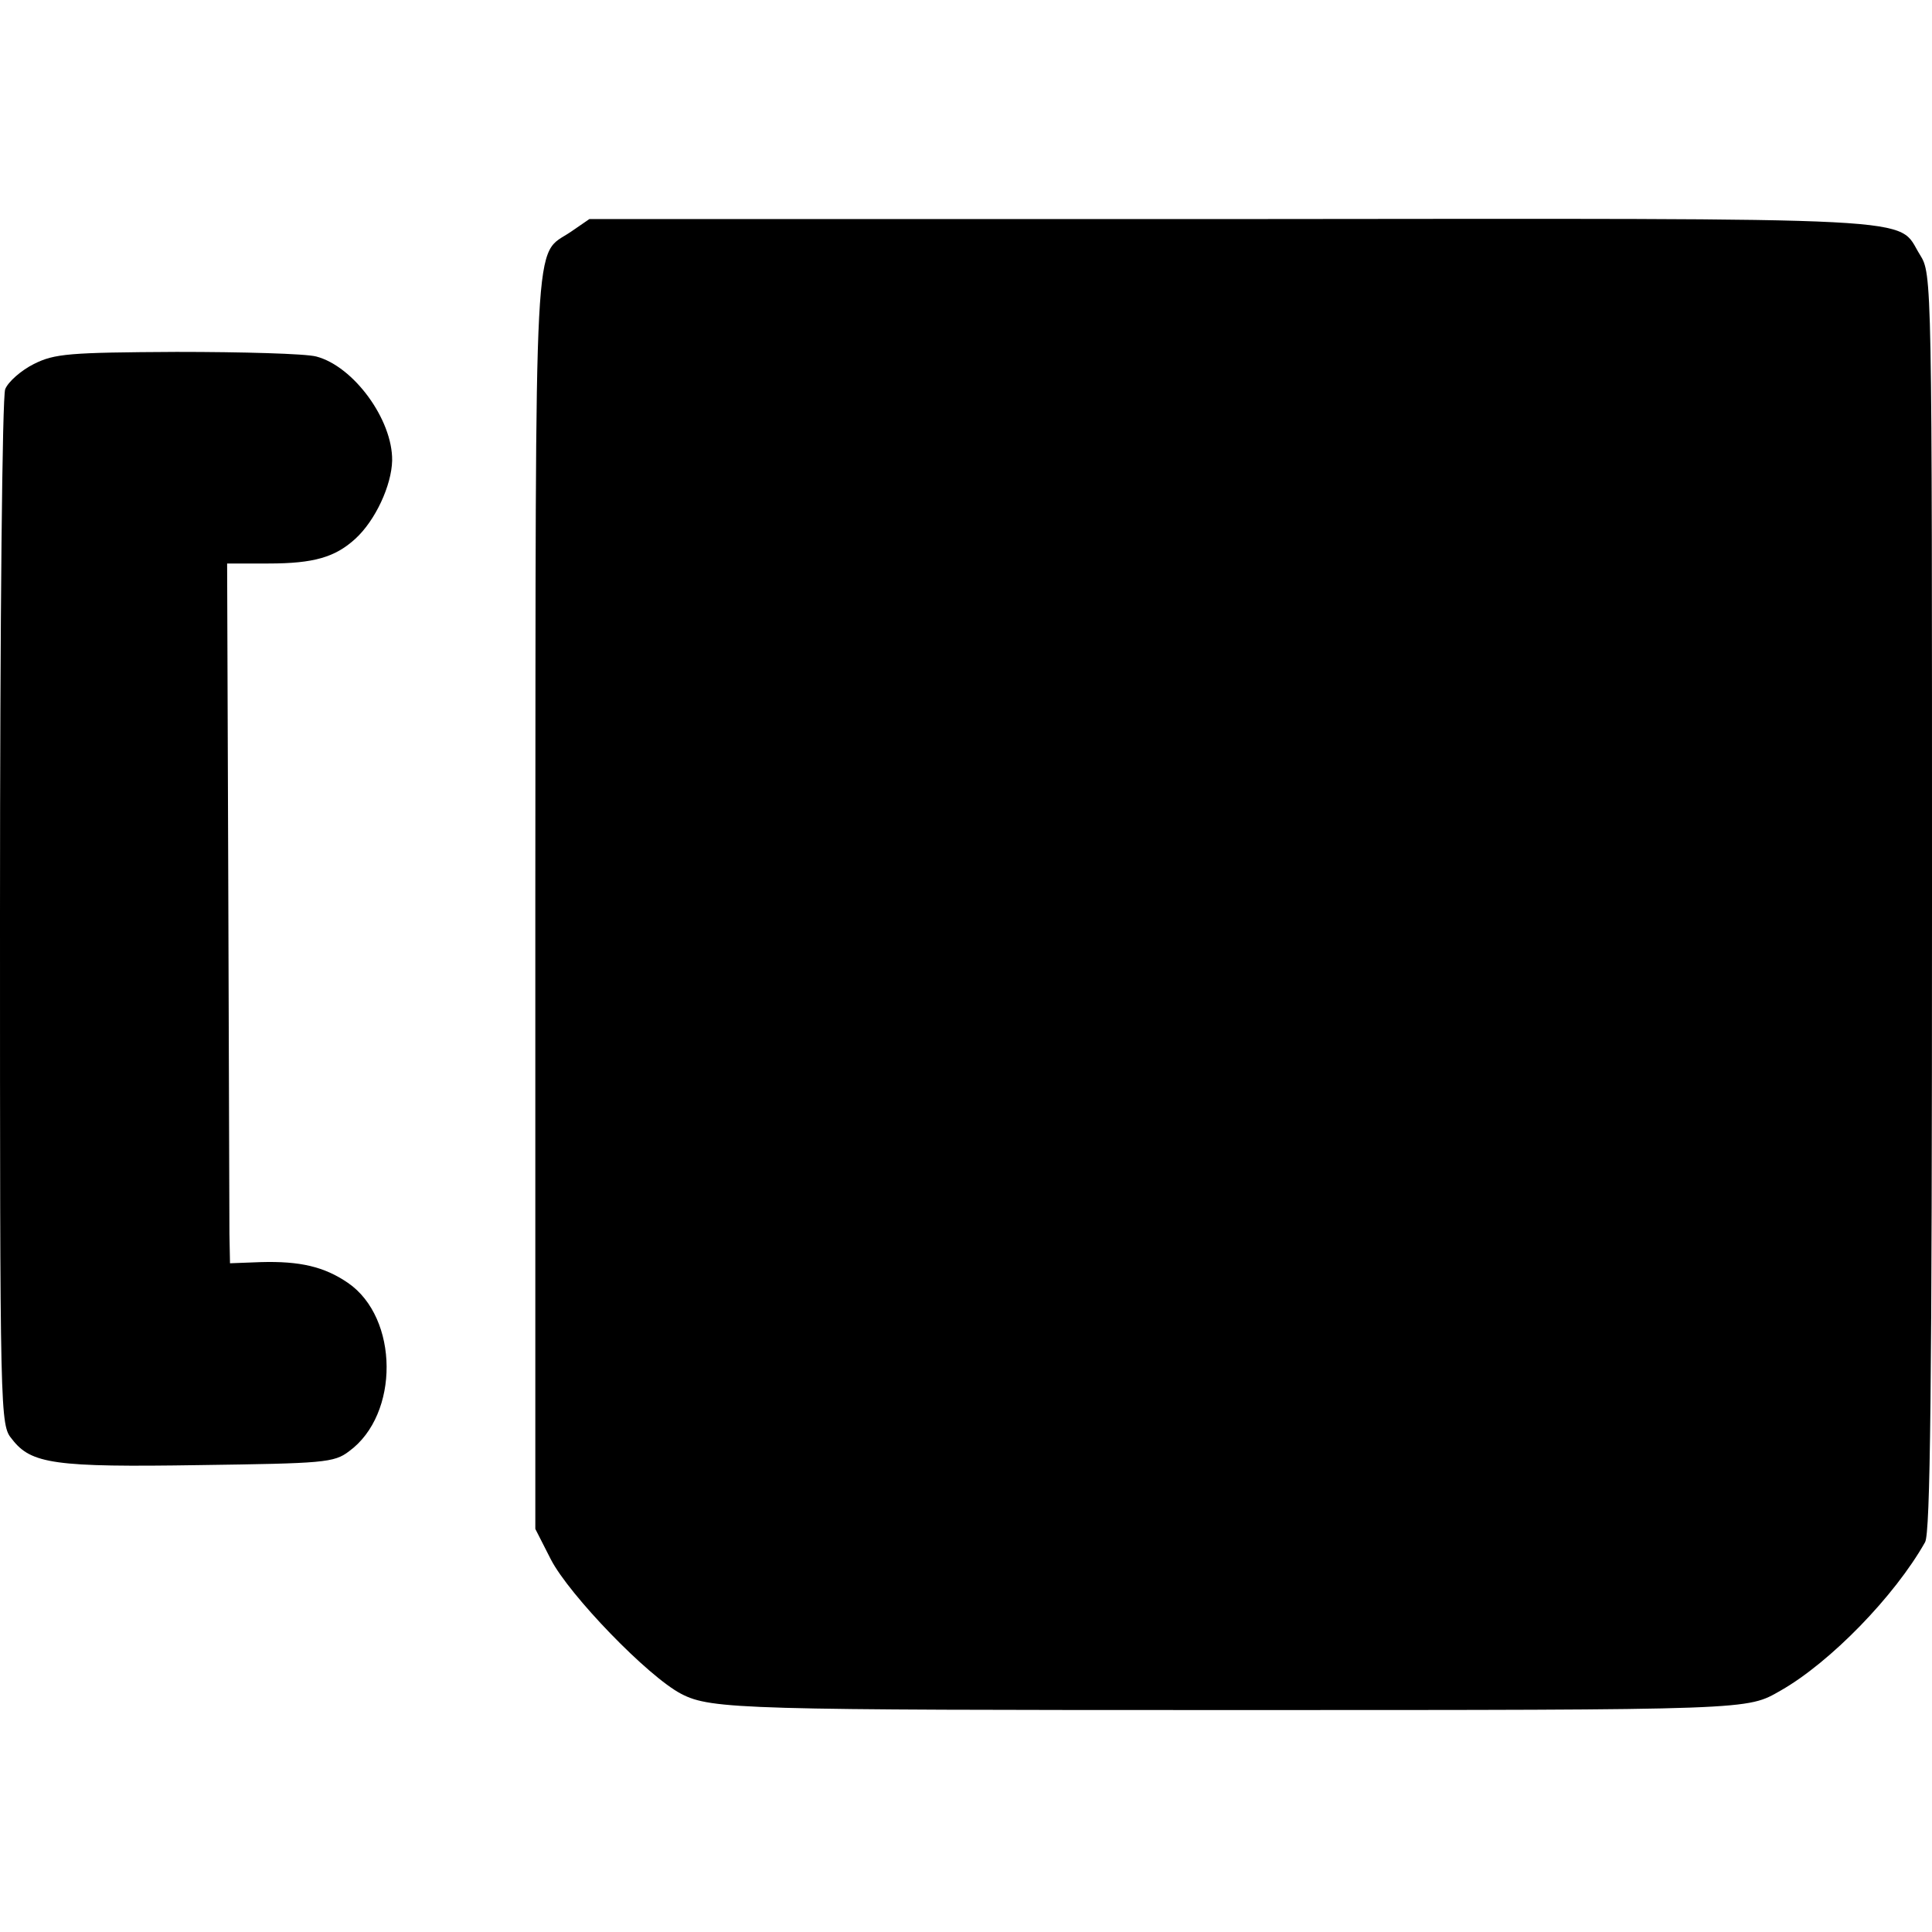
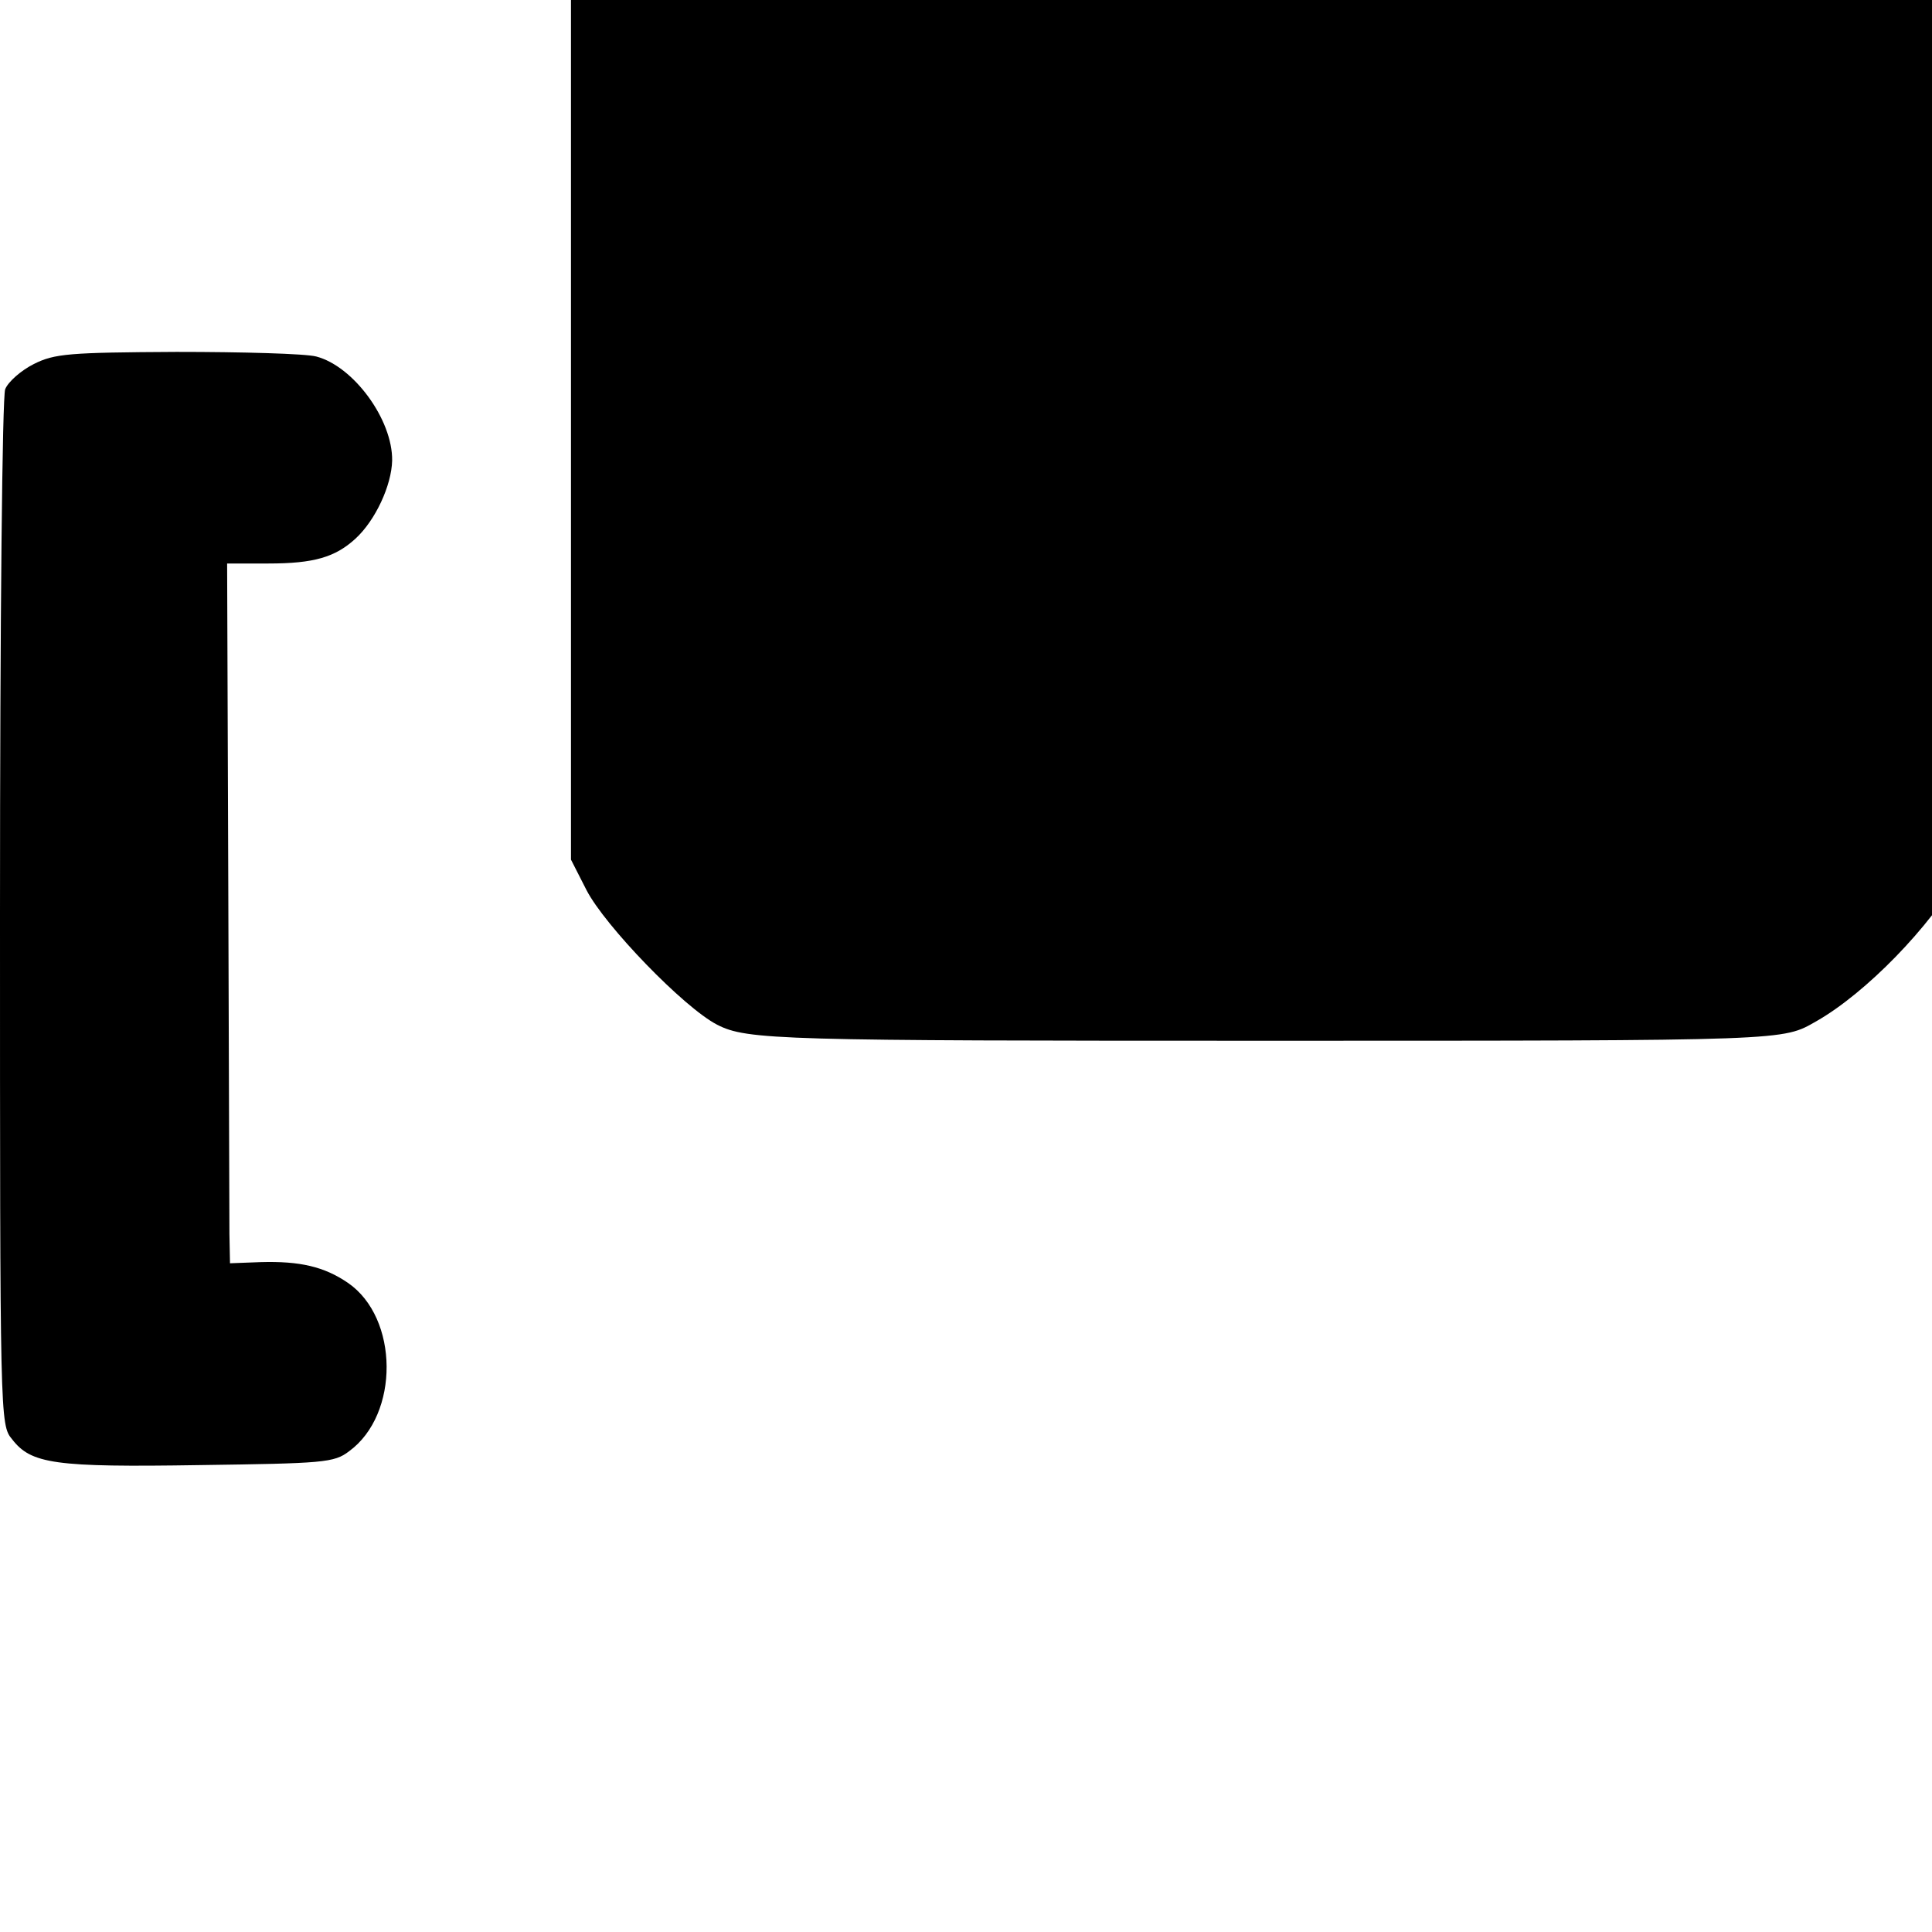
<svg xmlns="http://www.w3.org/2000/svg" version="1" width="448" height="448" viewBox="0 0 336 336">
-   <path d="M99.3 40.3c-6.6 4.5-6.1-3.7-6.2 116.4v109.2l2.7 5.3c3.2 6.2 16.9 20.4 22.7 23.4 5.2 2.7 11.1 2.8 95.5 2.8 91.6 0 89.7 0 95.7-3.4 8.6-4.9 19.8-16.4 25.1-25.8.9-1.7 1.2-25.9 1.2-111.3 0-109.1 0-109.2-2.1-112.6-4.2-6.7 3.8-6.3-119.6-6.2H102.5l-3.2 2.2zM5.9 63.3c-2.2 1.1-4.5 3.1-5 4.4-.5 1.4-.9 39.6-.9 91.2 0 88.1 0 88.9 2.1 91.4 3.3 4.3 7.4 4.9 32.6 4.5 21.5-.3 23.4-.4 26-2.4 8.8-6.4 8.7-23.2-.2-29.3-4.1-2.8-8.3-3.8-15.2-3.6l-5.3.2-.1-5.1c0-2.8-.1-30.2-.2-60.8L39.5 98h7.2c7.9 0 11.6-1.1 15.1-4.3 3.5-3.2 6.3-9.3 6.4-13.6C68.3 73 61.5 63.7 55 62c-1.9-.5-12.9-.8-24.3-.8-18.7.1-21.2.3-24.8 2.1z" />
+   <path d="M99.3 40.3v109.2l2.7 5.3c3.2 6.2 16.9 20.4 22.7 23.4 5.2 2.7 11.1 2.8 95.5 2.8 91.6 0 89.7 0 95.7-3.4 8.6-4.9 19.8-16.4 25.1-25.8.9-1.7 1.2-25.9 1.2-111.3 0-109.1 0-109.2-2.1-112.6-4.2-6.7 3.8-6.3-119.6-6.2H102.5l-3.2 2.2zM5.9 63.3c-2.2 1.1-4.5 3.1-5 4.4-.5 1.4-.9 39.6-.9 91.2 0 88.1 0 88.9 2.1 91.4 3.3 4.3 7.4 4.9 32.6 4.5 21.5-.3 23.4-.4 26-2.4 8.8-6.4 8.7-23.2-.2-29.3-4.1-2.8-8.3-3.8-15.2-3.6l-5.3.2-.1-5.1c0-2.8-.1-30.2-.2-60.8L39.5 98h7.2c7.9 0 11.6-1.1 15.1-4.3 3.5-3.2 6.3-9.3 6.4-13.6C68.3 73 61.5 63.7 55 62c-1.9-.5-12.9-.8-24.3-.8-18.7.1-21.2.3-24.8 2.1z" />
</svg>